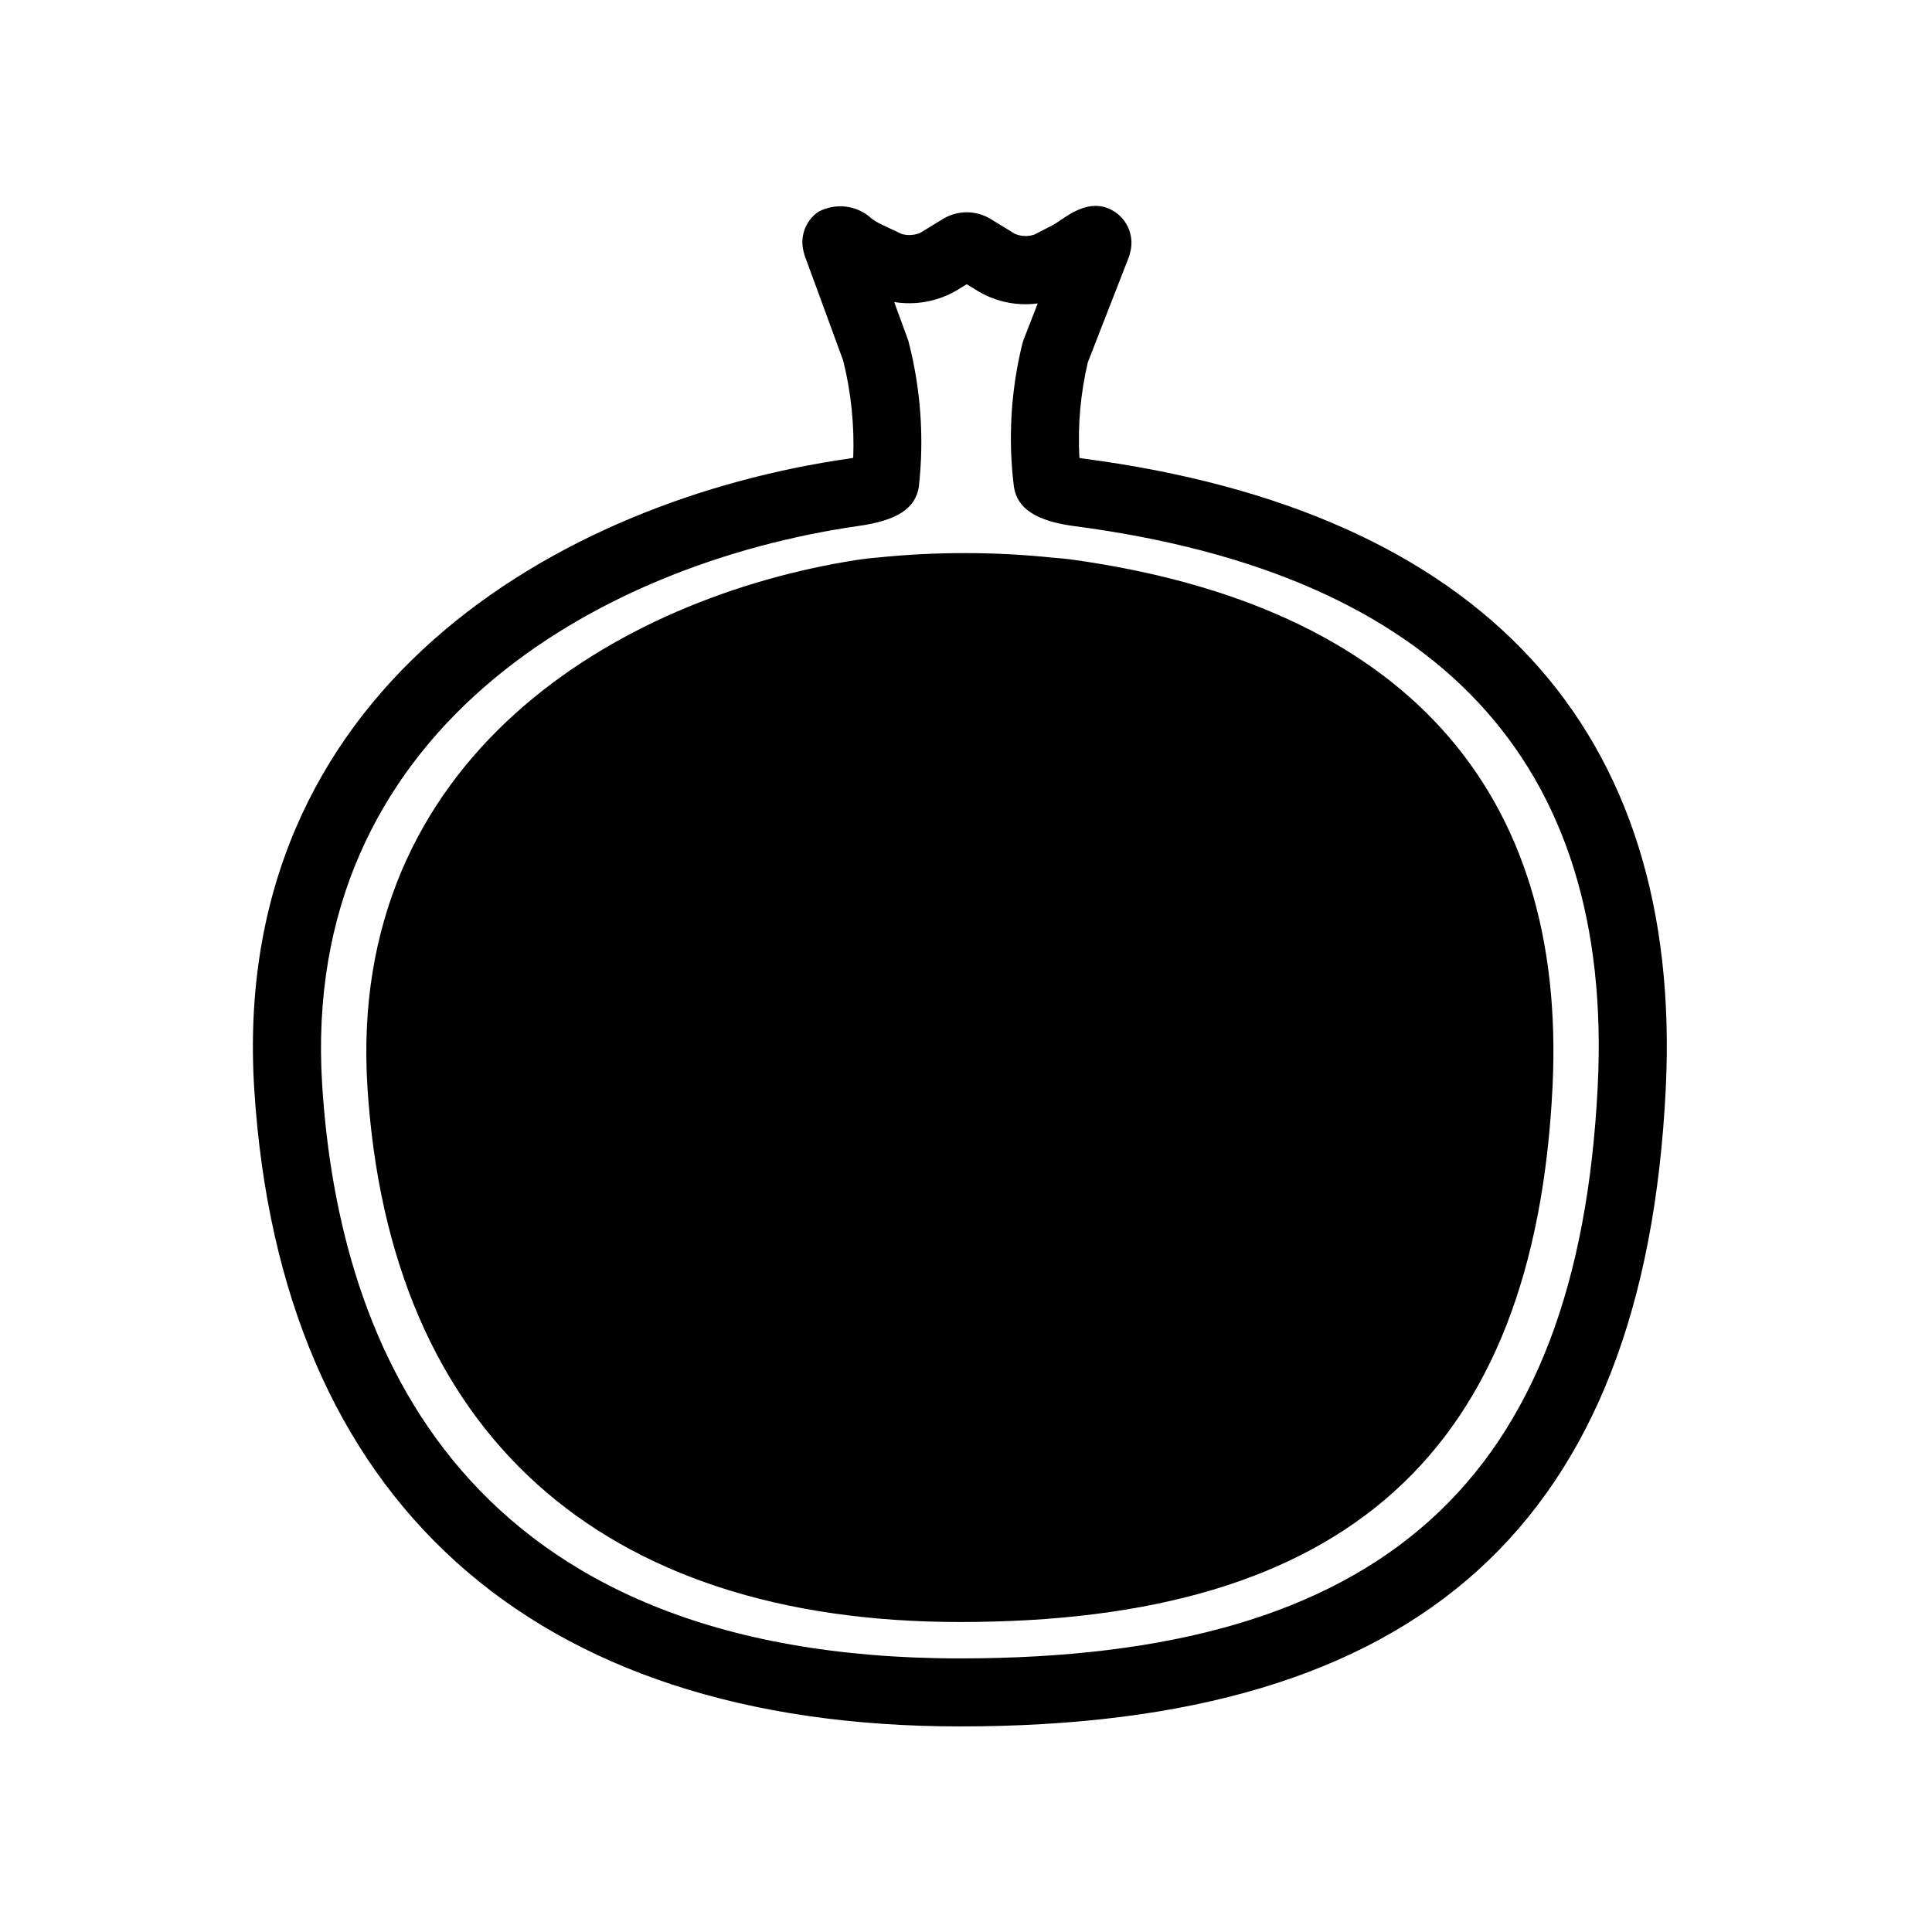
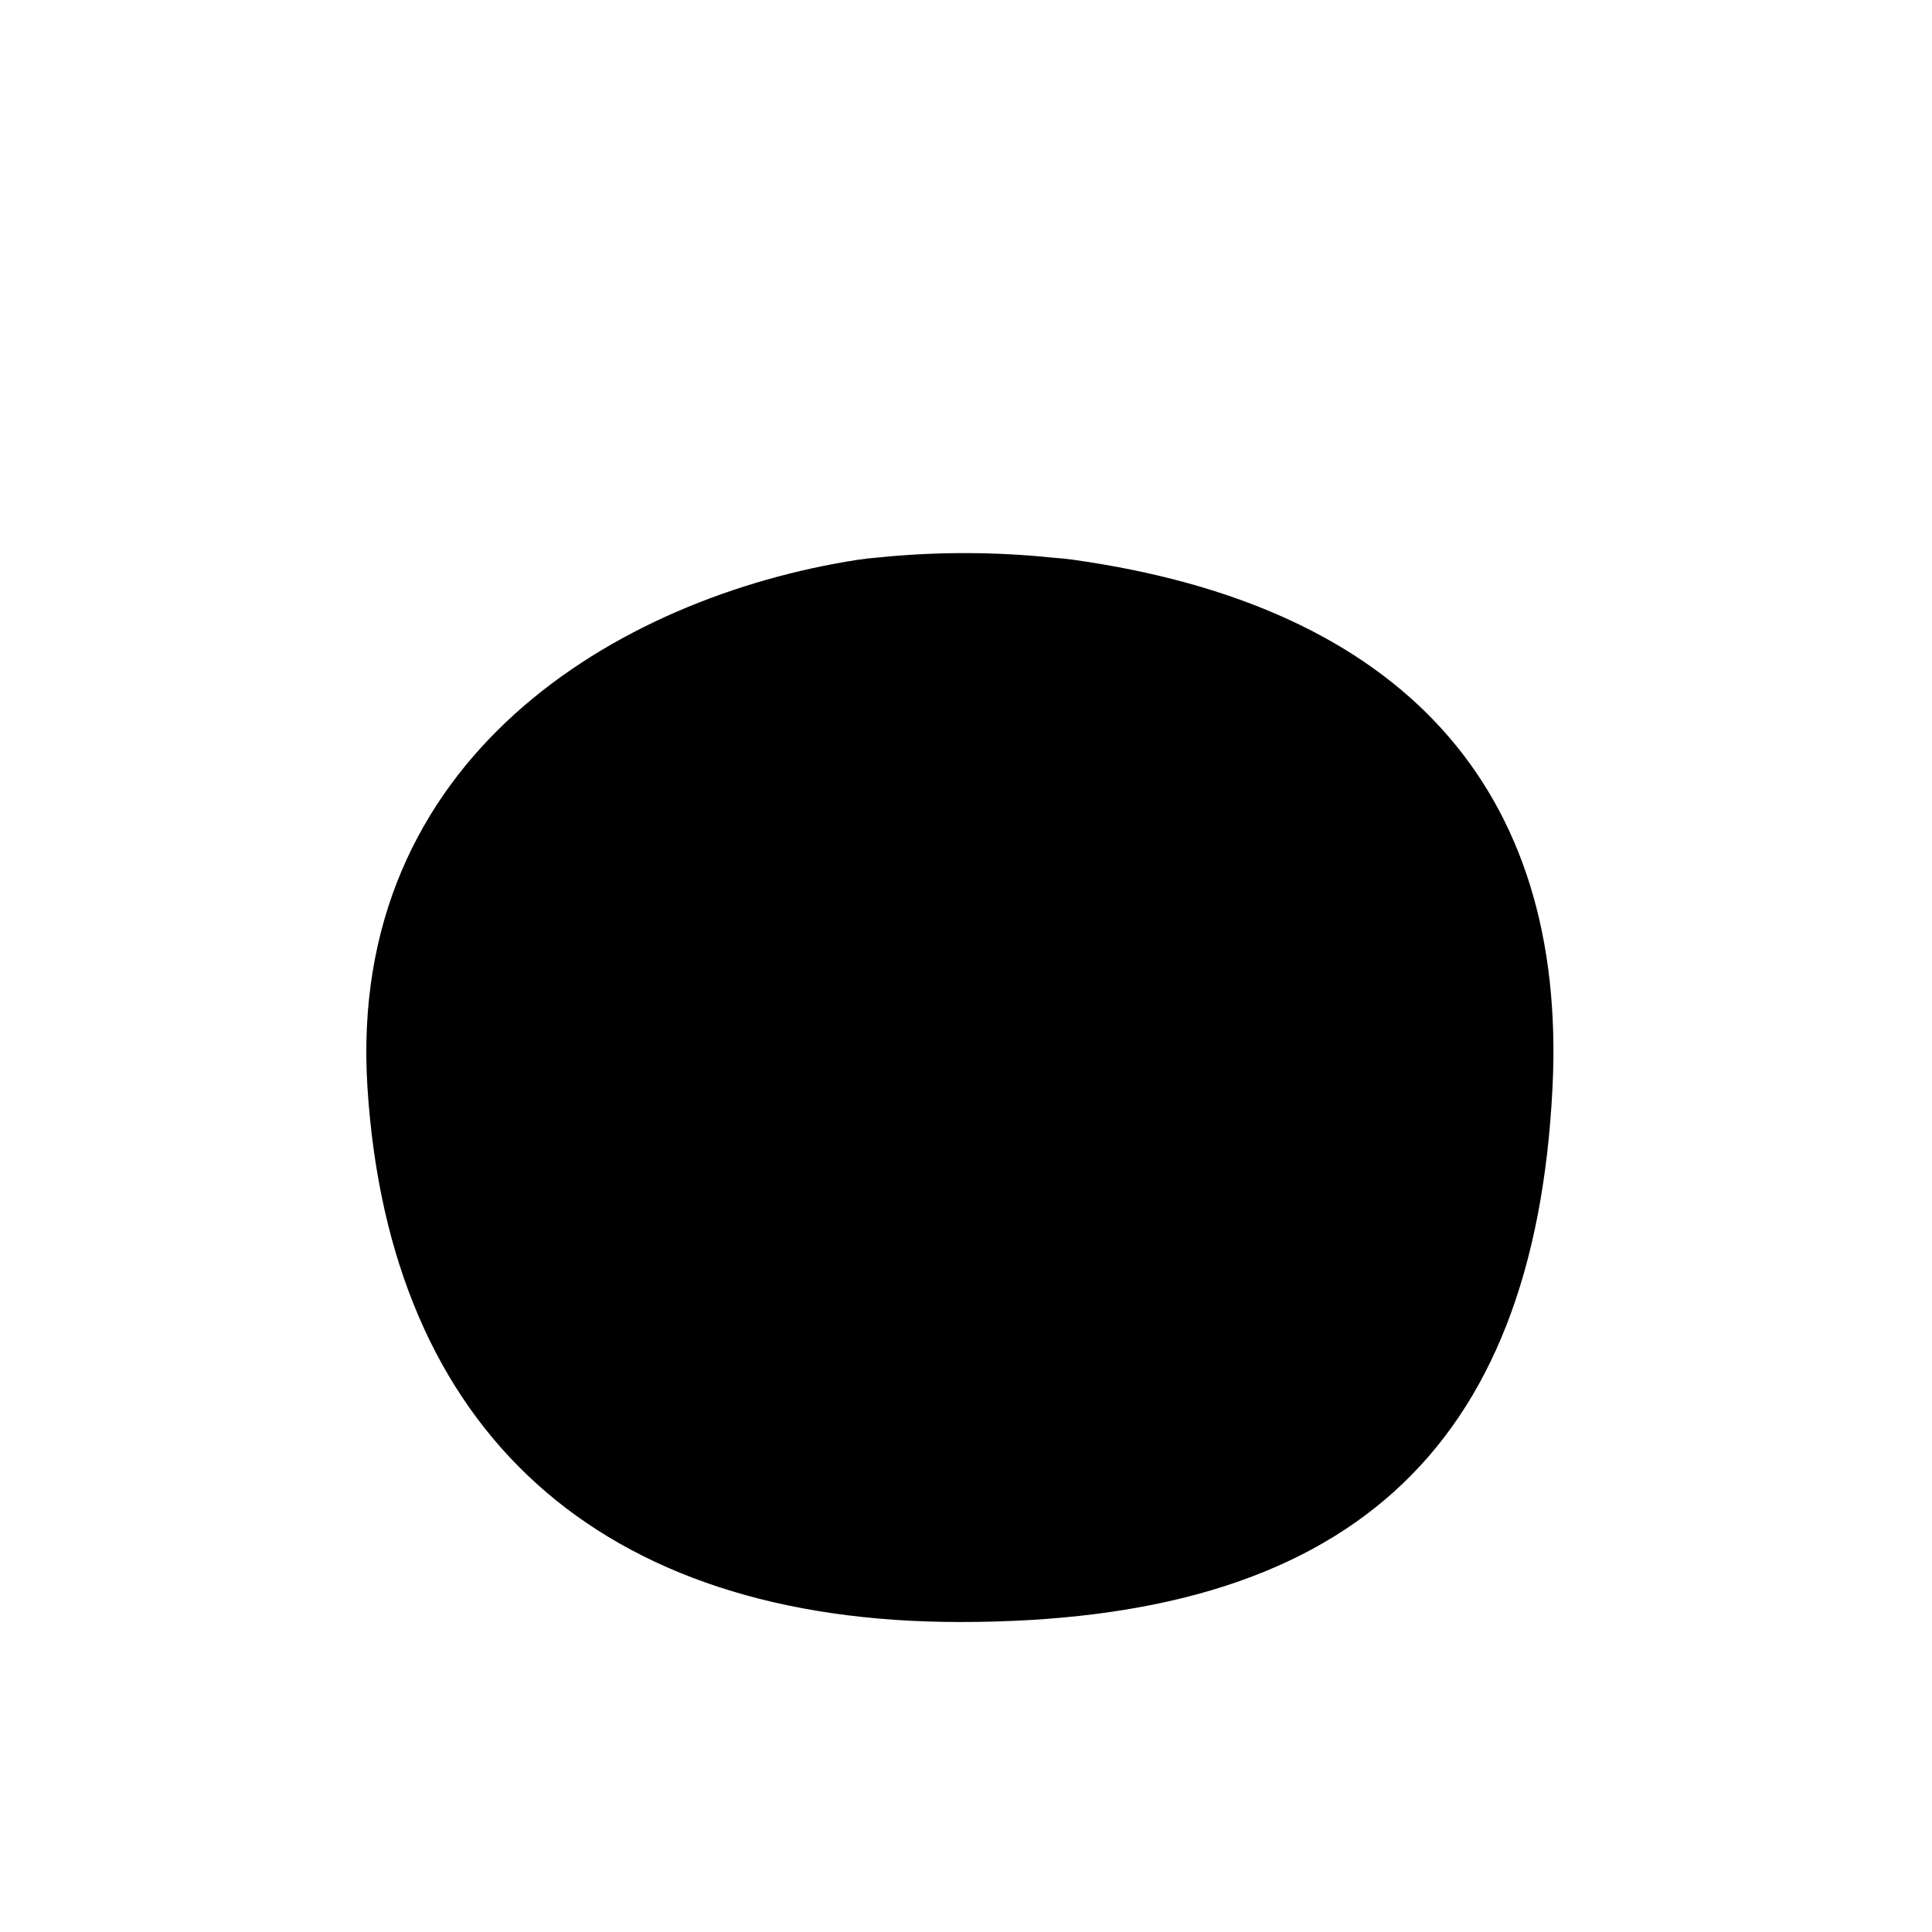
<svg xmlns="http://www.w3.org/2000/svg" fill="#000000" width="800px" height="800px" version="1.1" viewBox="144 144 512 512">
  <g>
-     <path d="m398.41 601.52c-113.64 0-180.06-59.922-187.02-168.71-6.773-105.85 80.695-156.27 157.66-167.29 0.281-0.043 0.652-0.105 1.062-0.184 0.332-8.66-0.559-17.324-2.644-25.738l-10.145-27.66 0.004 0.004c-0.141-0.379-0.254-0.766-0.34-1.16-1.094-3.996 0.441-8.246 3.832-10.625 4.633-2.516 10.355-1.789 14.211 1.801 0.652 0.465 1.332 0.891 2.035 1.273l5.898 2.777c1.617 0.457 3.34 0.352 4.891-0.293l6.168-3.769c3.828-2.258 8.582-2.25 12.398 0.023l6.551 4.012 0.004-0.004c1.625 0.688 3.445 0.758 5.117 0.195l4.957-2.543h0.004c0.703-0.402 1.383-0.844 2.035-1.316 3.277-2.215 8.77-5.914 14.445-2.109h0.004c3.43 2.332 5.031 6.566 4.004 10.586-0.102 0.504-0.25 0.996-0.434 1.477l-10.812 27.727h-0.004c-1.957 8.301-2.711 16.844-2.238 25.359 0.414 0.082 0.785 0.145 1.059 0.18l-0.598 4.586v0.004l0.602-4.594c105.69 13.898 159.05 71.695 154.32 167.14-5.707 115.2-65.133 168.85-187.02 168.85zm-17.449-377.49 3.57 9.73c0.082 0.234 0.164 0.473 0.23 0.715v-0.004c3.266 12.586 4.191 25.664 2.731 38.582-0.887 5.691-5.785 8.879-15.895 10.32-69.34 9.926-148.2 54.711-142.21 148.28 4.43 69.266 37.352 151.84 169.02 151.84 111.68 0 163.81-46.785 169.01-151.7 4.25-85.789-42.398-135.71-138.66-148.36h0.004c-10.066-1.32-15.168-4.613-16.055-10.375-1.598-12.738-0.828-25.668 2.266-38.129 0.09-0.332 0.195-0.656 0.32-0.977l3.719-9.543c-5.348 0.711-10.781-0.359-15.461-3.035l-3.356-2.051-2.945 1.797v-0.004c-4.941 2.805-10.688 3.836-16.293 2.926zm49.547 46.098-0.574 4.352 0.574-4.348zm0.02 0.113 0.004 0.039zm-60.848 0.008-0.004 0.023zm27.305-52.906 0.035 0.023z" />
    <path d="m428.32 292.33c-1.707-0.238-3.441-0.41-5.16-0.527-15.465-1.617-31.055-1.637-46.523-0.055-1.816 0.141-3.641 0.34-5.445 0.621-63.379 9.867-135.4 52.418-129.81 139.87 5.844 91.32 61.609 141.61 157.02 141.61 102.34 0 152.24-45.027 157.03-141.7 3.93-79.27-40.023-127.62-127.11-139.82z" />
  </g>
</svg>